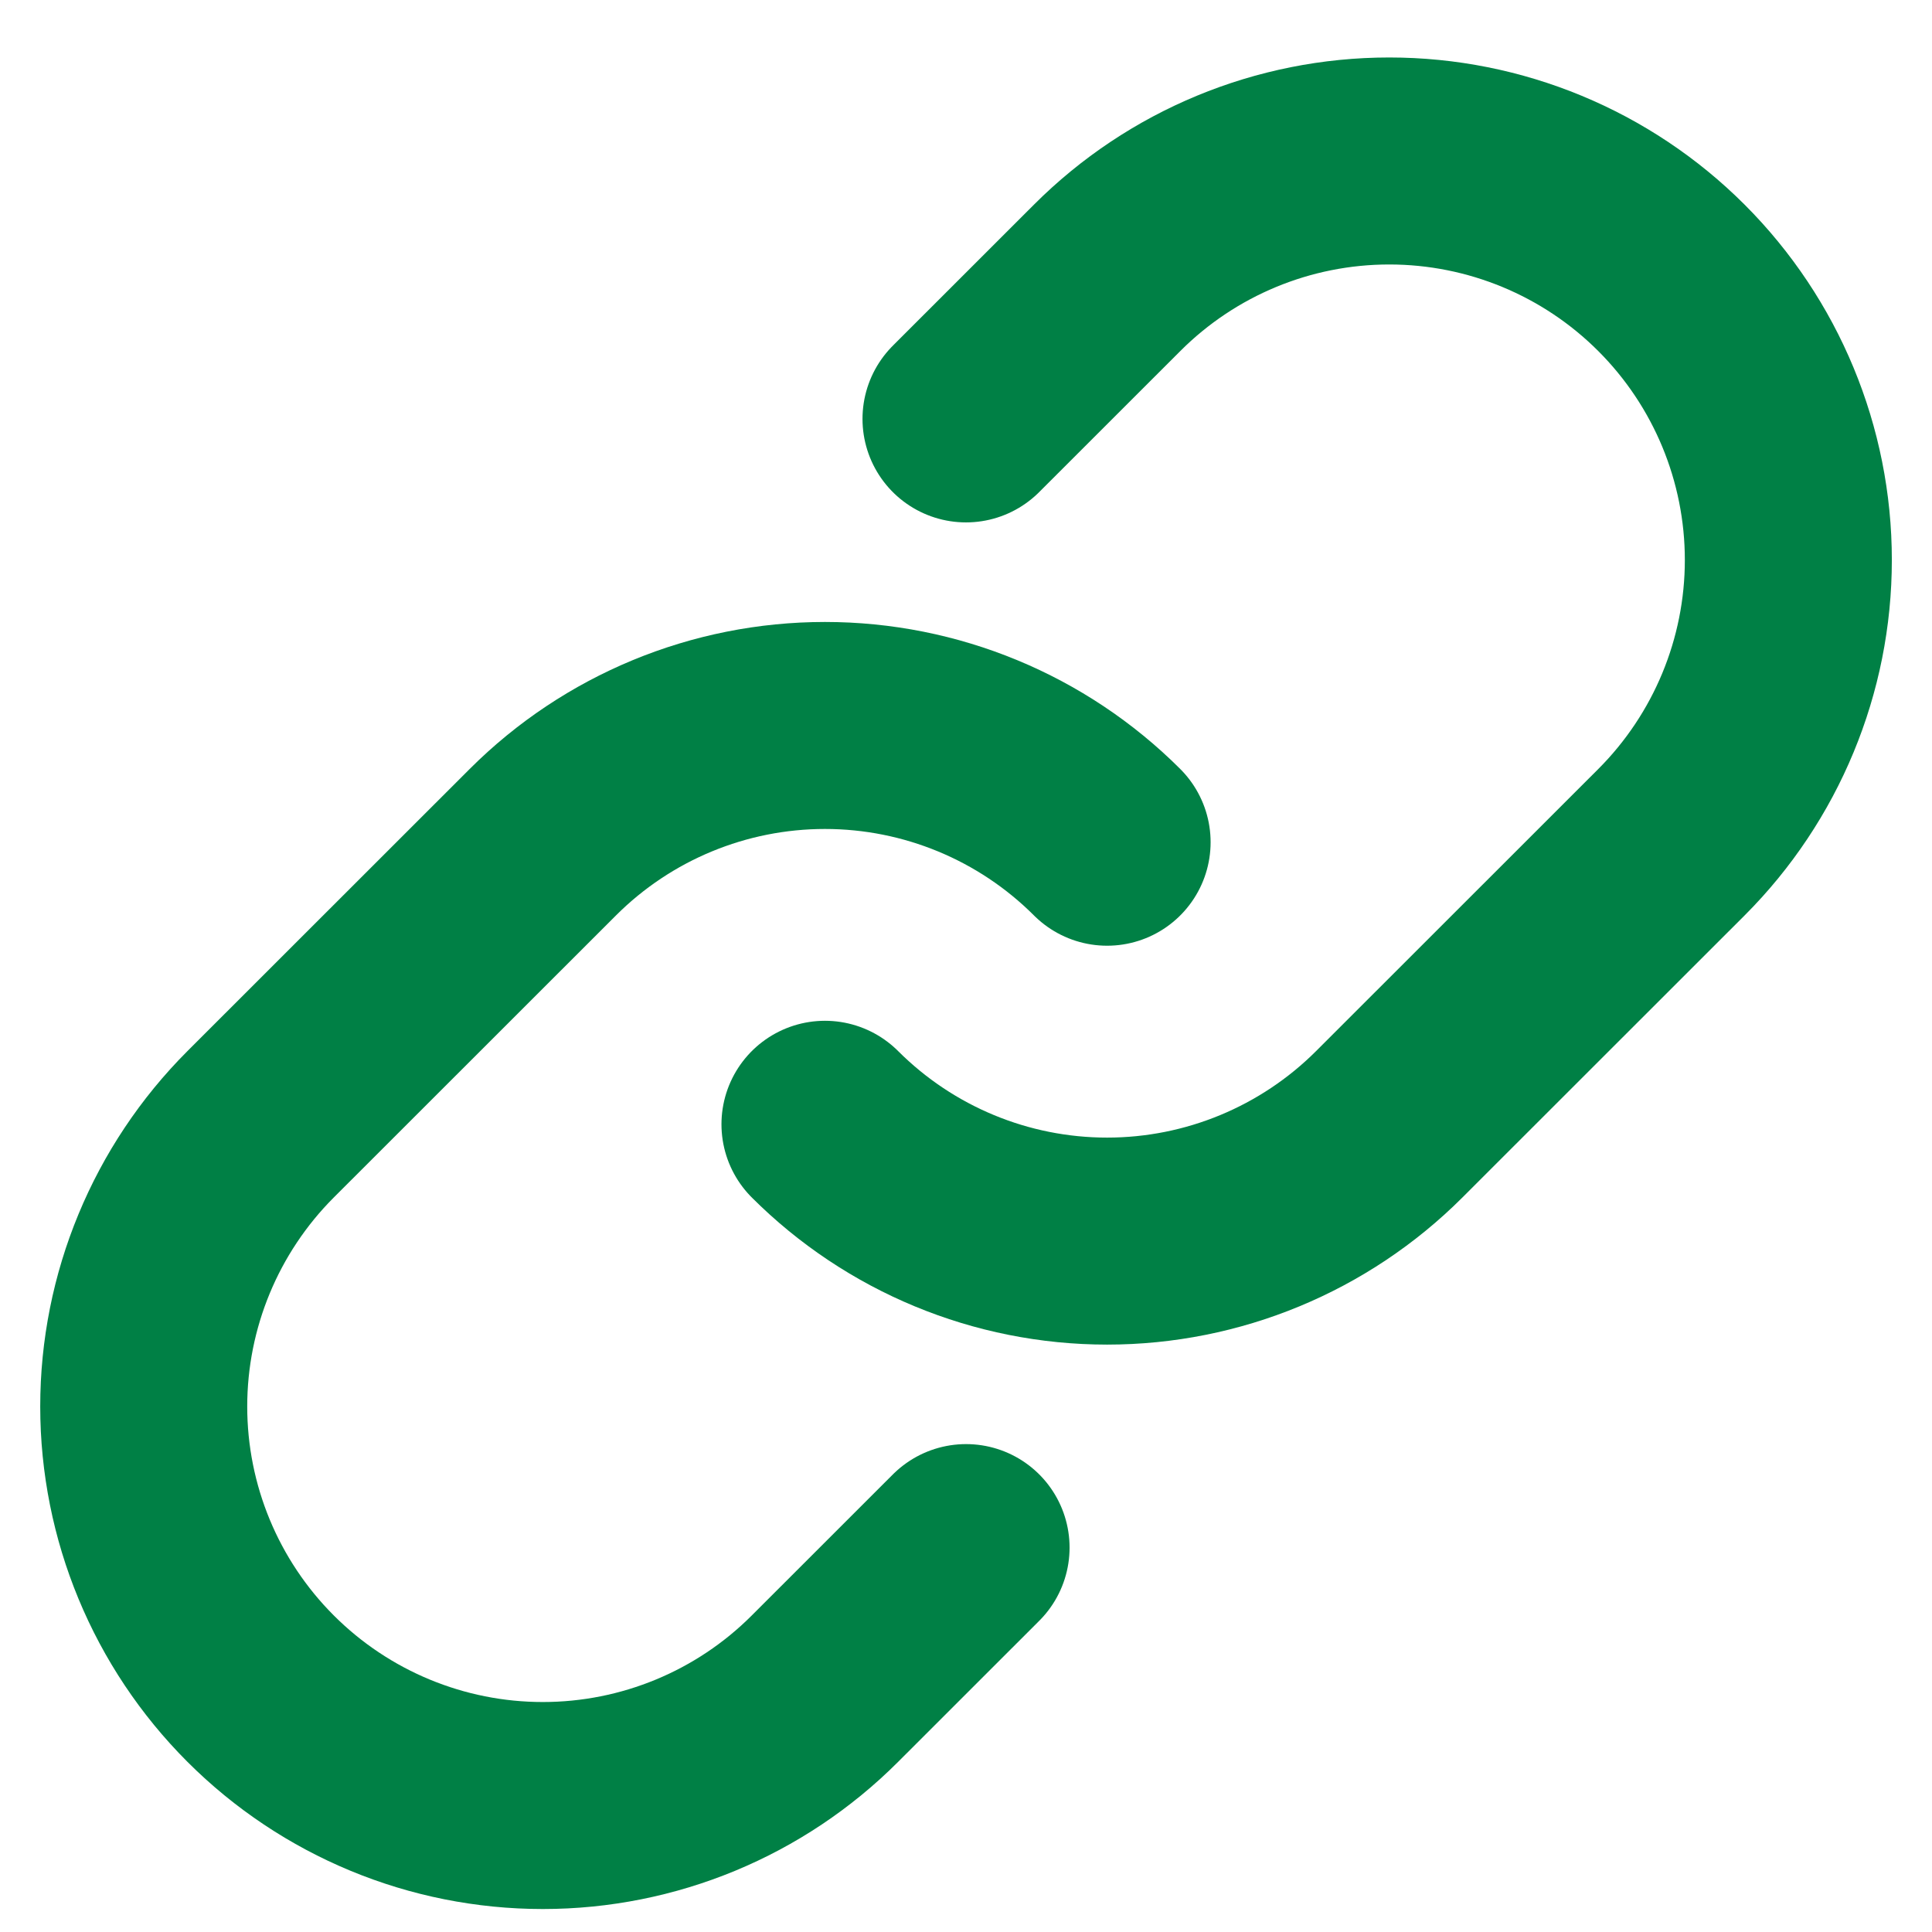
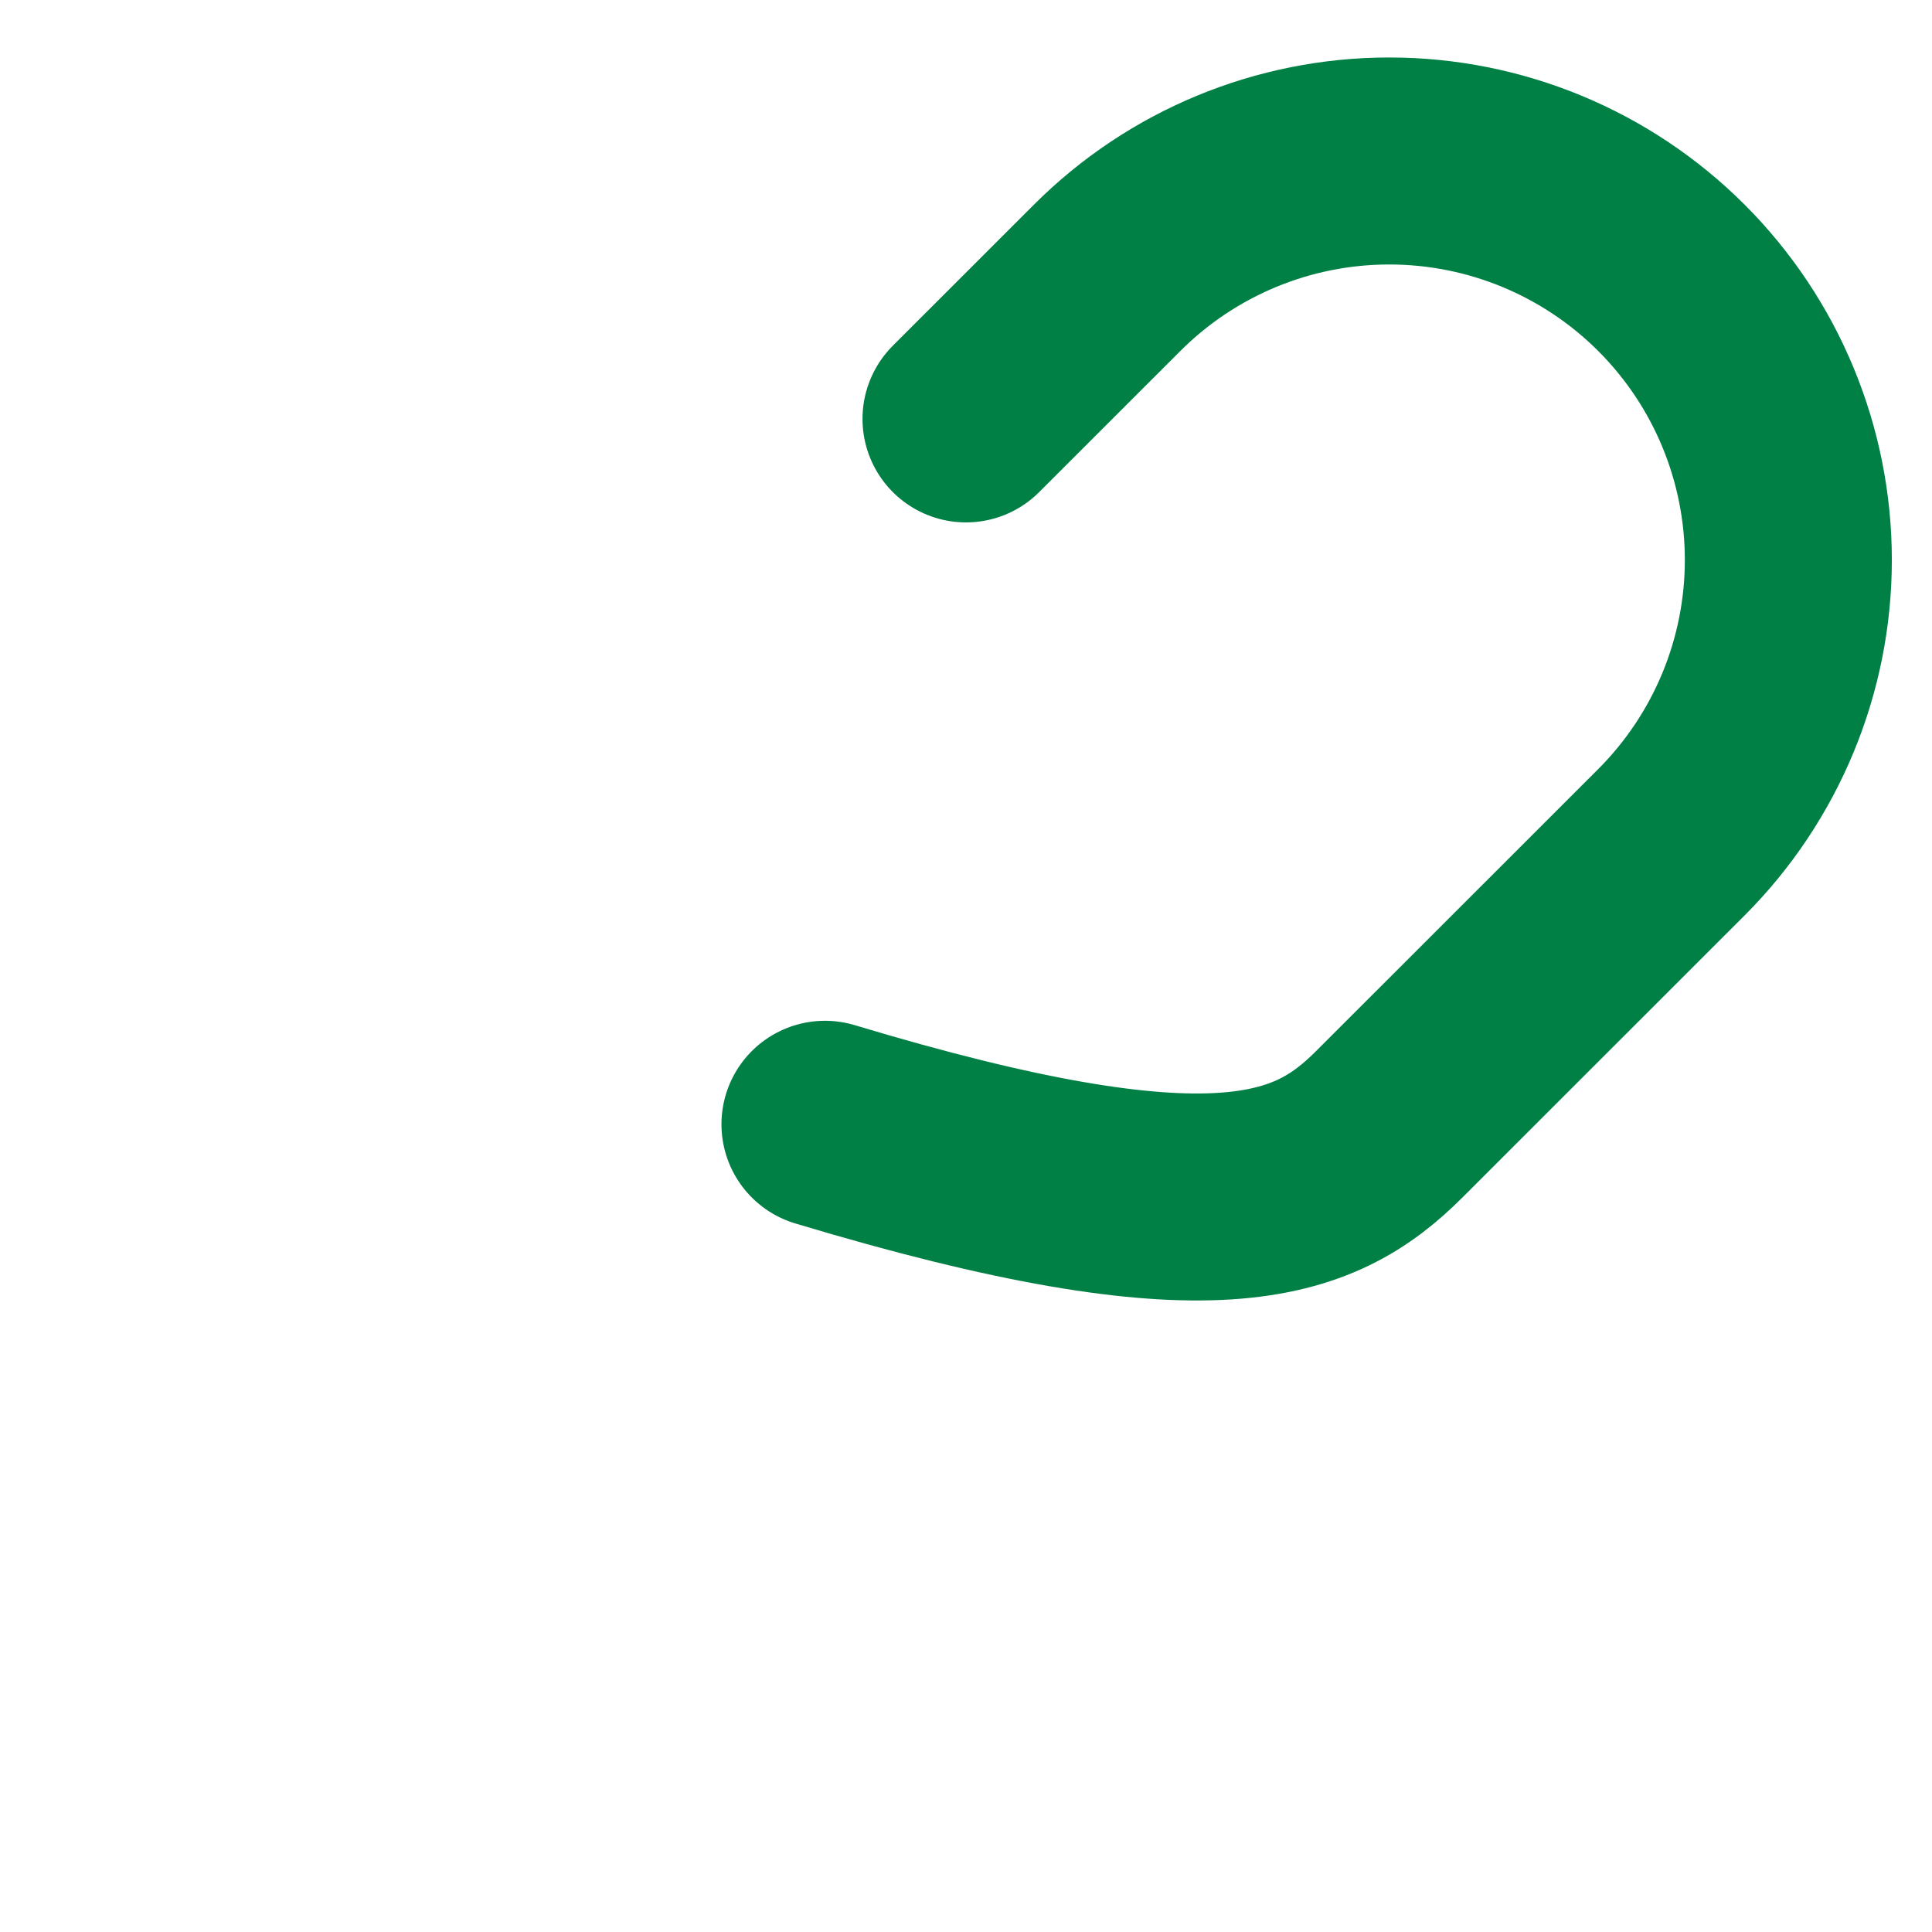
<svg xmlns="http://www.w3.org/2000/svg" width="28" height="28" viewBox="0 0 28 28" fill="none">
  <g id="Group">
-     <path id="Vector" d="M16.045 12.206C14.96 11.122 13.489 10.514 11.956 10.514C10.423 10.514 8.952 11.122 7.867 12.206L3.777 16.294C2.693 17.379 2.083 18.85 2.083 20.384C2.083 21.918 2.693 23.389 3.777 24.473C4.862 25.558 6.333 26.167 7.867 26.167C9.401 26.167 10.872 25.558 11.956 24.473L14.001 22.429" stroke="#008045" stroke-width="3" stroke-linecap="round" stroke-linejoin="round" />
-     <path id="Vector_2" d="M11.956 16.294C13.041 17.378 14.511 17.987 16.045 17.987C17.578 17.987 19.049 17.378 20.134 16.294L24.224 12.206C25.308 11.121 25.918 9.65 25.918 8.116C25.918 6.582 25.308 5.111 24.224 4.027C23.139 2.942 21.668 2.333 20.134 2.333C18.6 2.333 17.129 2.942 16.045 4.027L14 6.071" stroke="#008045" stroke-width="3" stroke-linecap="round" stroke-linejoin="round" />
+     <path id="Vector_2" d="M11.956 16.294C17.578 17.987 19.049 17.378 20.134 16.294L24.224 12.206C25.308 11.121 25.918 9.65 25.918 8.116C25.918 6.582 25.308 5.111 24.224 4.027C23.139 2.942 21.668 2.333 20.134 2.333C18.6 2.333 17.129 2.942 16.045 4.027L14 6.071" stroke="#008045" stroke-width="3" stroke-linecap="round" stroke-linejoin="round" />
  </g>
</svg>